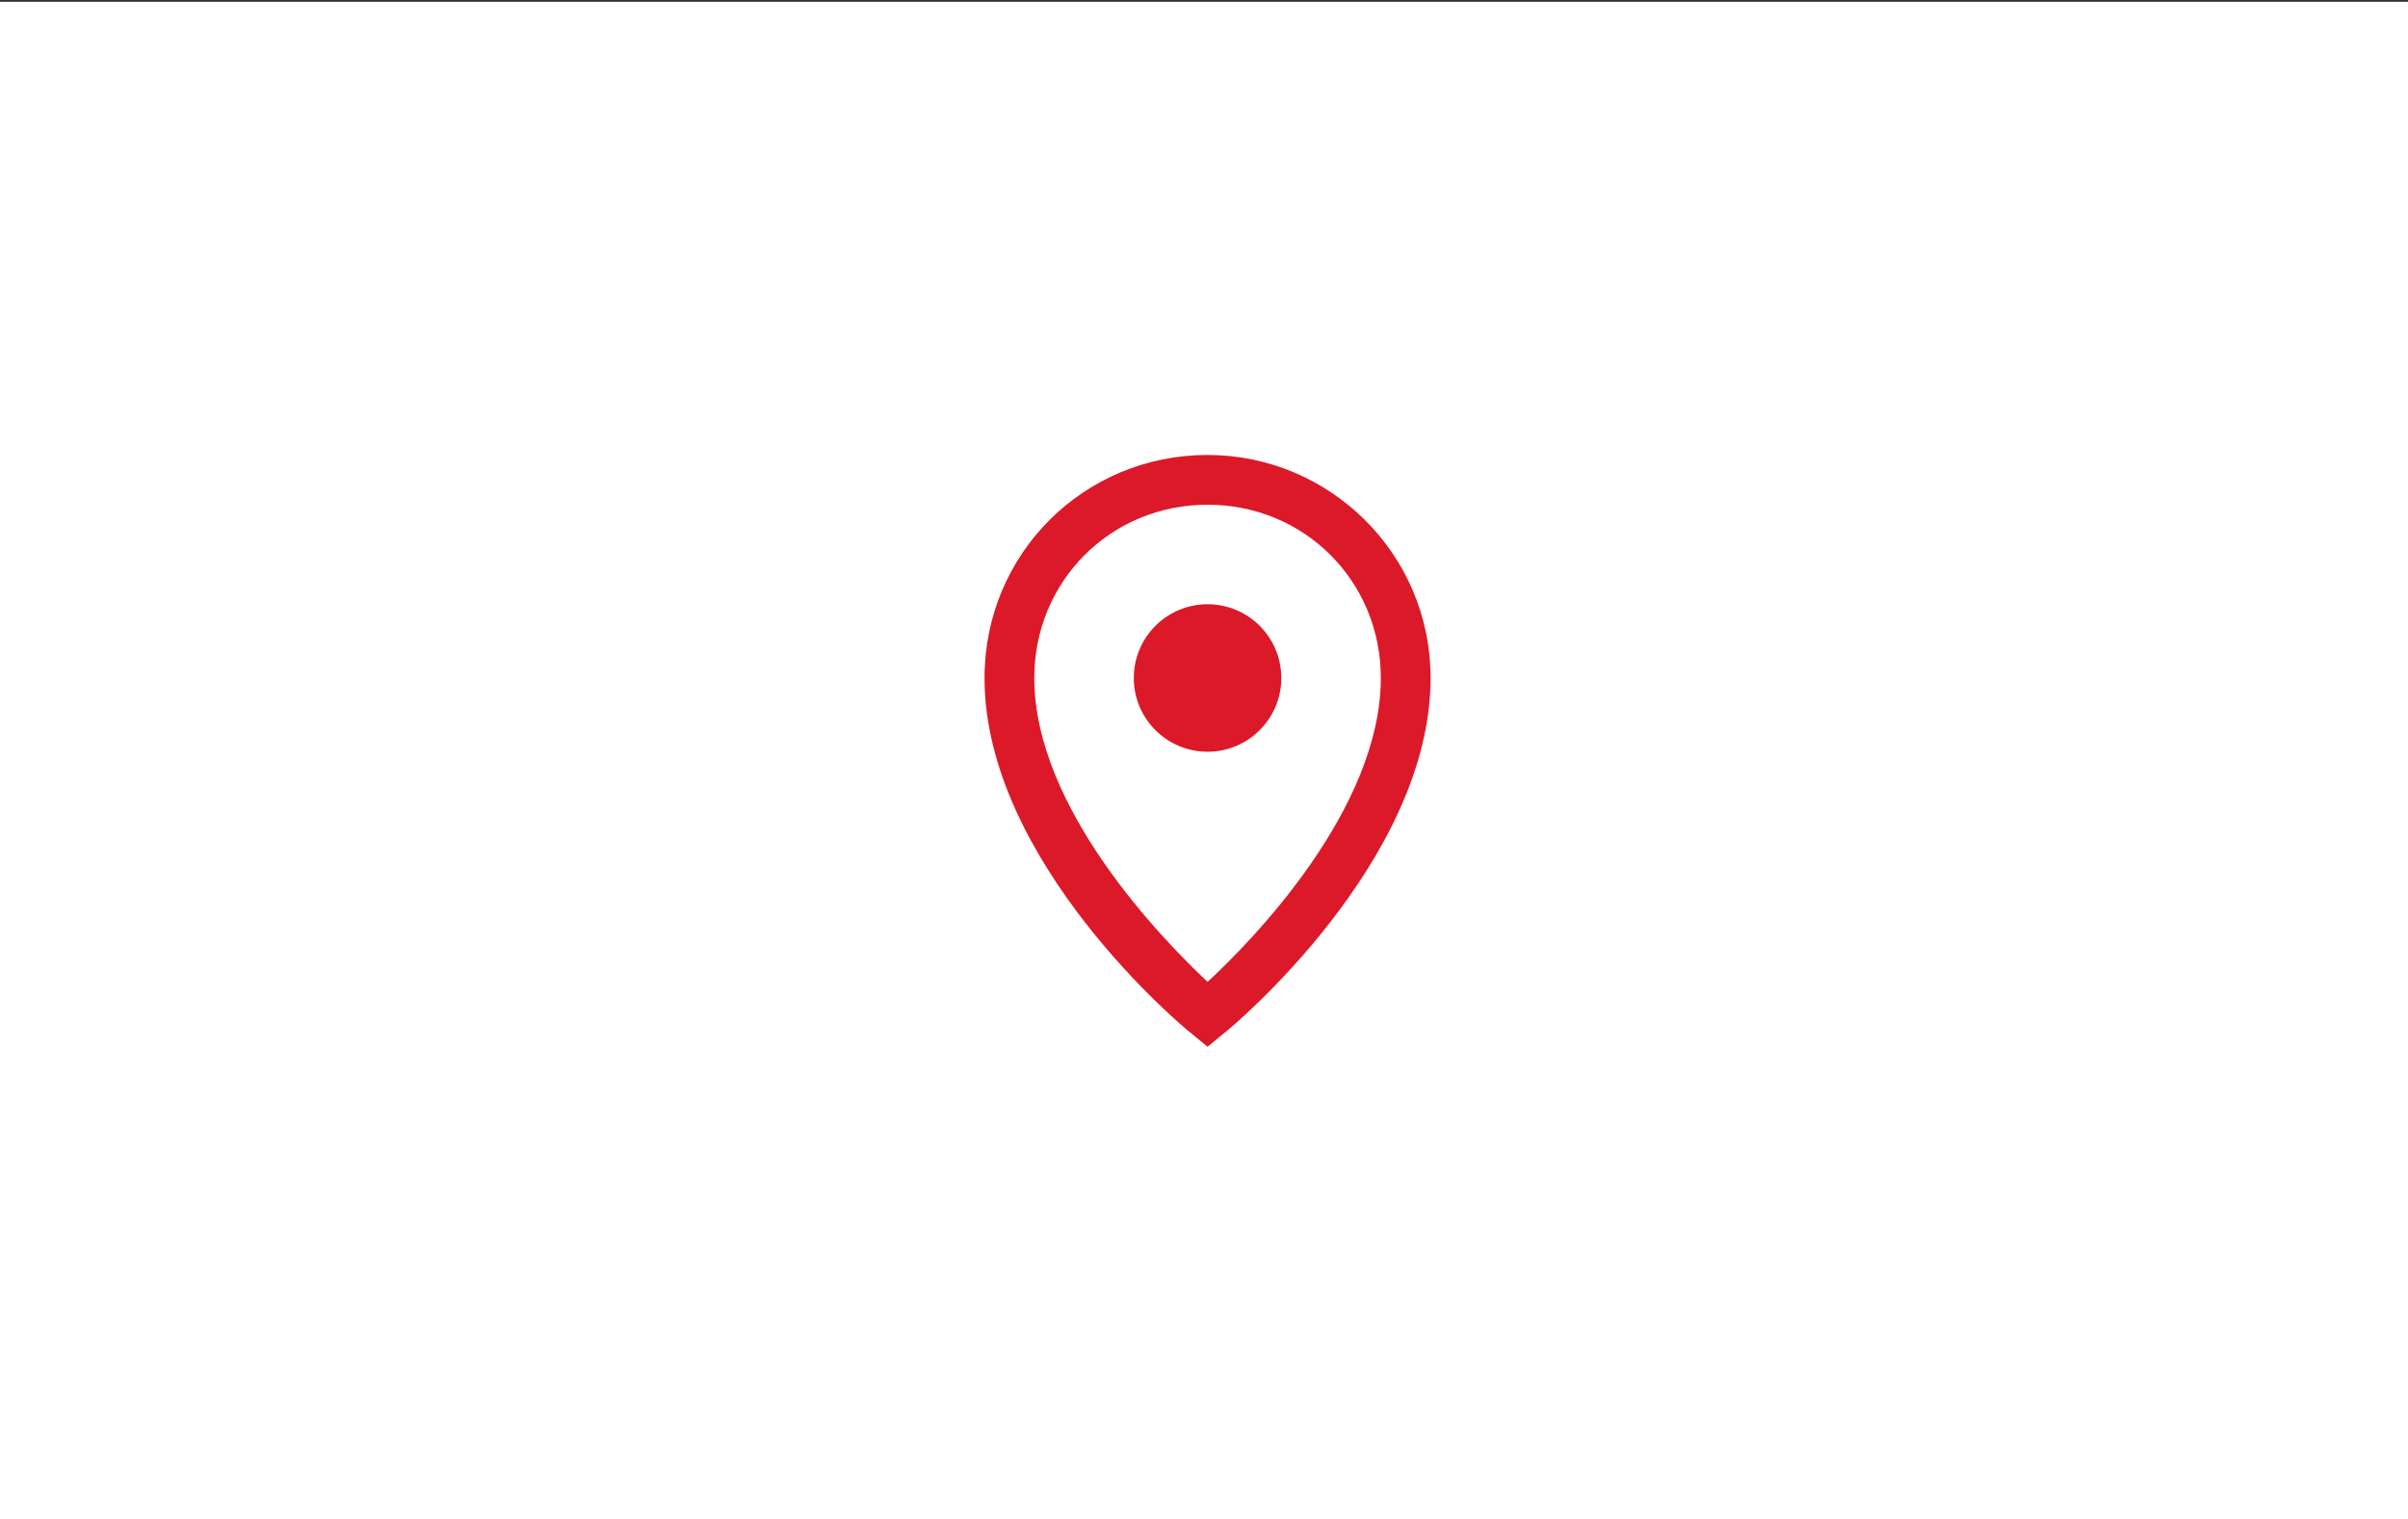
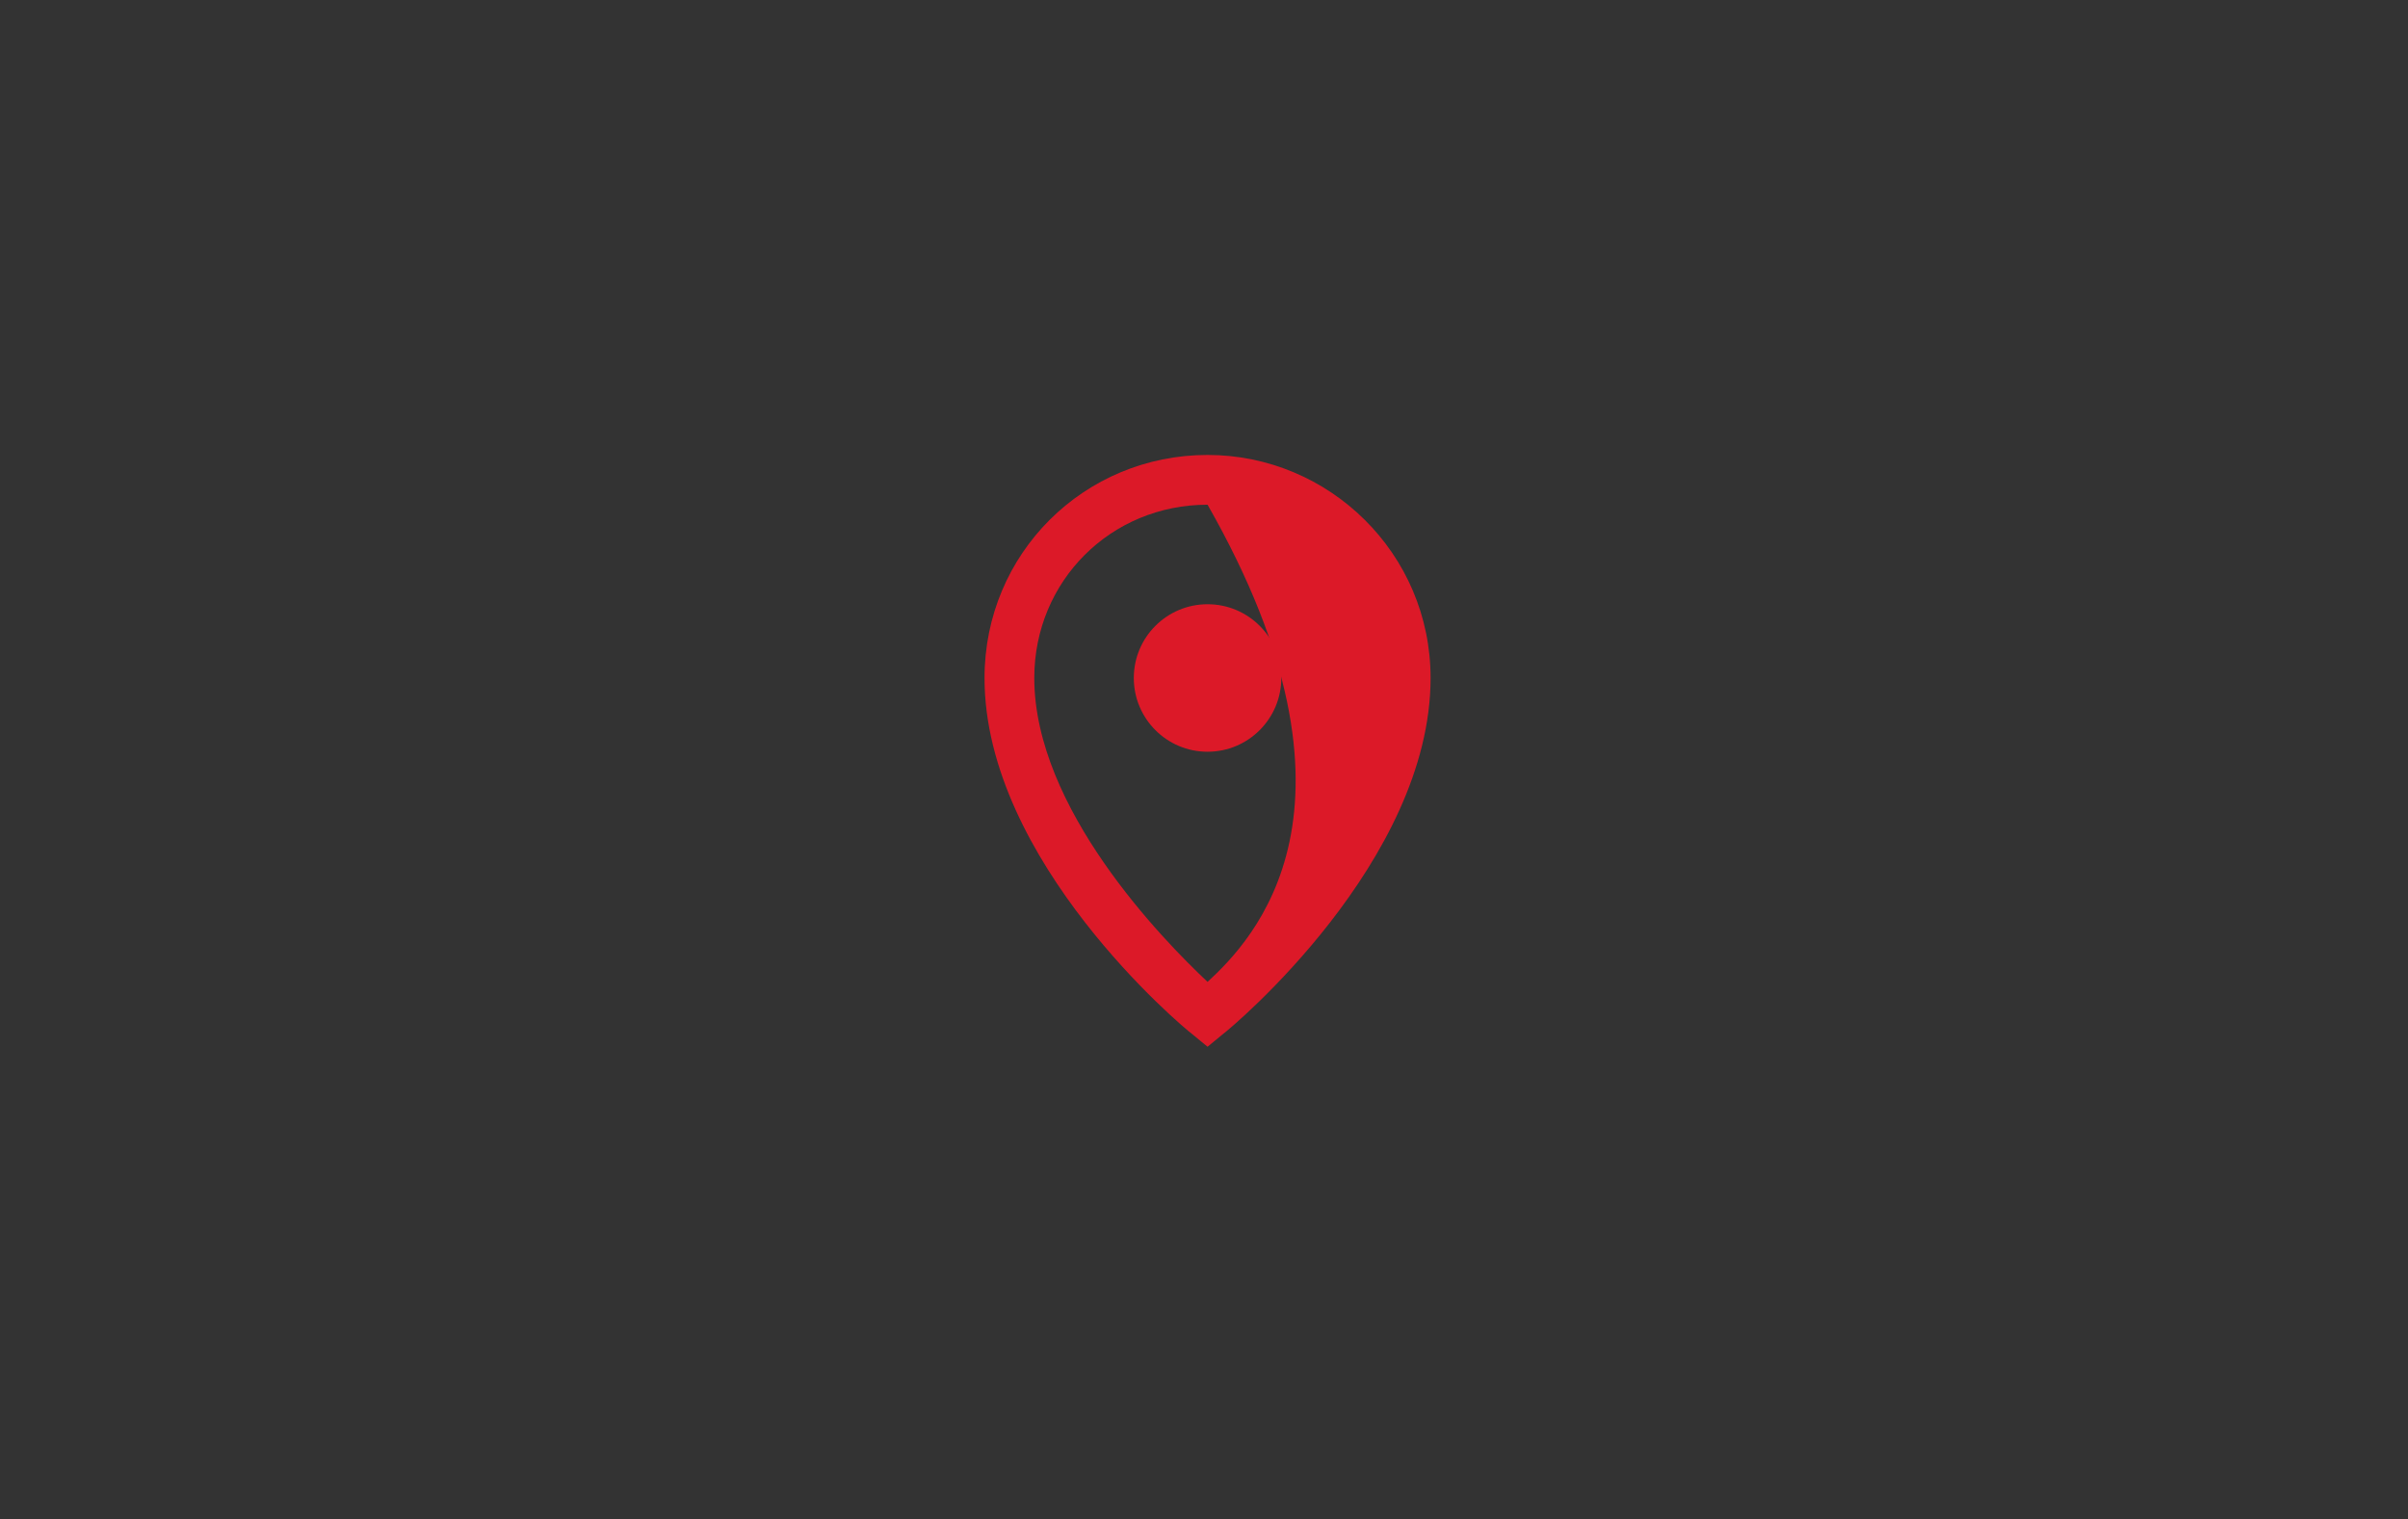
<svg xmlns="http://www.w3.org/2000/svg" version="1.1" id="Layer_1" x="0px" y="0px" viewBox="0 0 271 171" style="enable-background:new 0 0 271 171;" xml:space="preserve">
  <rect x="0" y="0" width="271" height="171" fill="#333333" stroke="none" />
  <style type="text/css">
	.st0{fill:#FFFFFF;}
	.st1{fill:#DC1928;}
</style>
  <g id="Backgrounds_4_">
-     <rect y="0.2" class="st0" width="271" height="171" />
-   </g>
+     </g>
  <g>
-     <path class="st1" d="M135.9,51.2c-13.9,0-25.1,11.1-25.1,25.1c0,20.6,22.3,39.3,23.4,40.1l1.7,1.4l1.7-1.4   c1.1-0.8,23.4-19.5,23.4-40.1C161,62.3,149.6,51.2,135.9,51.2z M135.9,110.5c-5-4.7-19.5-19.5-19.5-34.2c0-10.9,8.6-19.5,19.5-19.5   s19.5,8.6,19.5,19.5C155.4,91,141,105.8,135.9,110.5z" />
+     <path class="st1" d="M135.9,51.2c-13.9,0-25.1,11.1-25.1,25.1c0,20.6,22.3,39.3,23.4,40.1l1.7,1.4l1.7-1.4   c1.1-0.8,23.4-19.5,23.4-40.1C161,62.3,149.6,51.2,135.9,51.2z M135.9,110.5c-5-4.7-19.5-19.5-19.5-34.2c0-10.9,8.6-19.5,19.5-19.5   C155.4,91,141,105.8,135.9,110.5z" />
    <circle class="st1" cx="135.9" cy="76.3" r="8.3" />
  </g>
</svg>